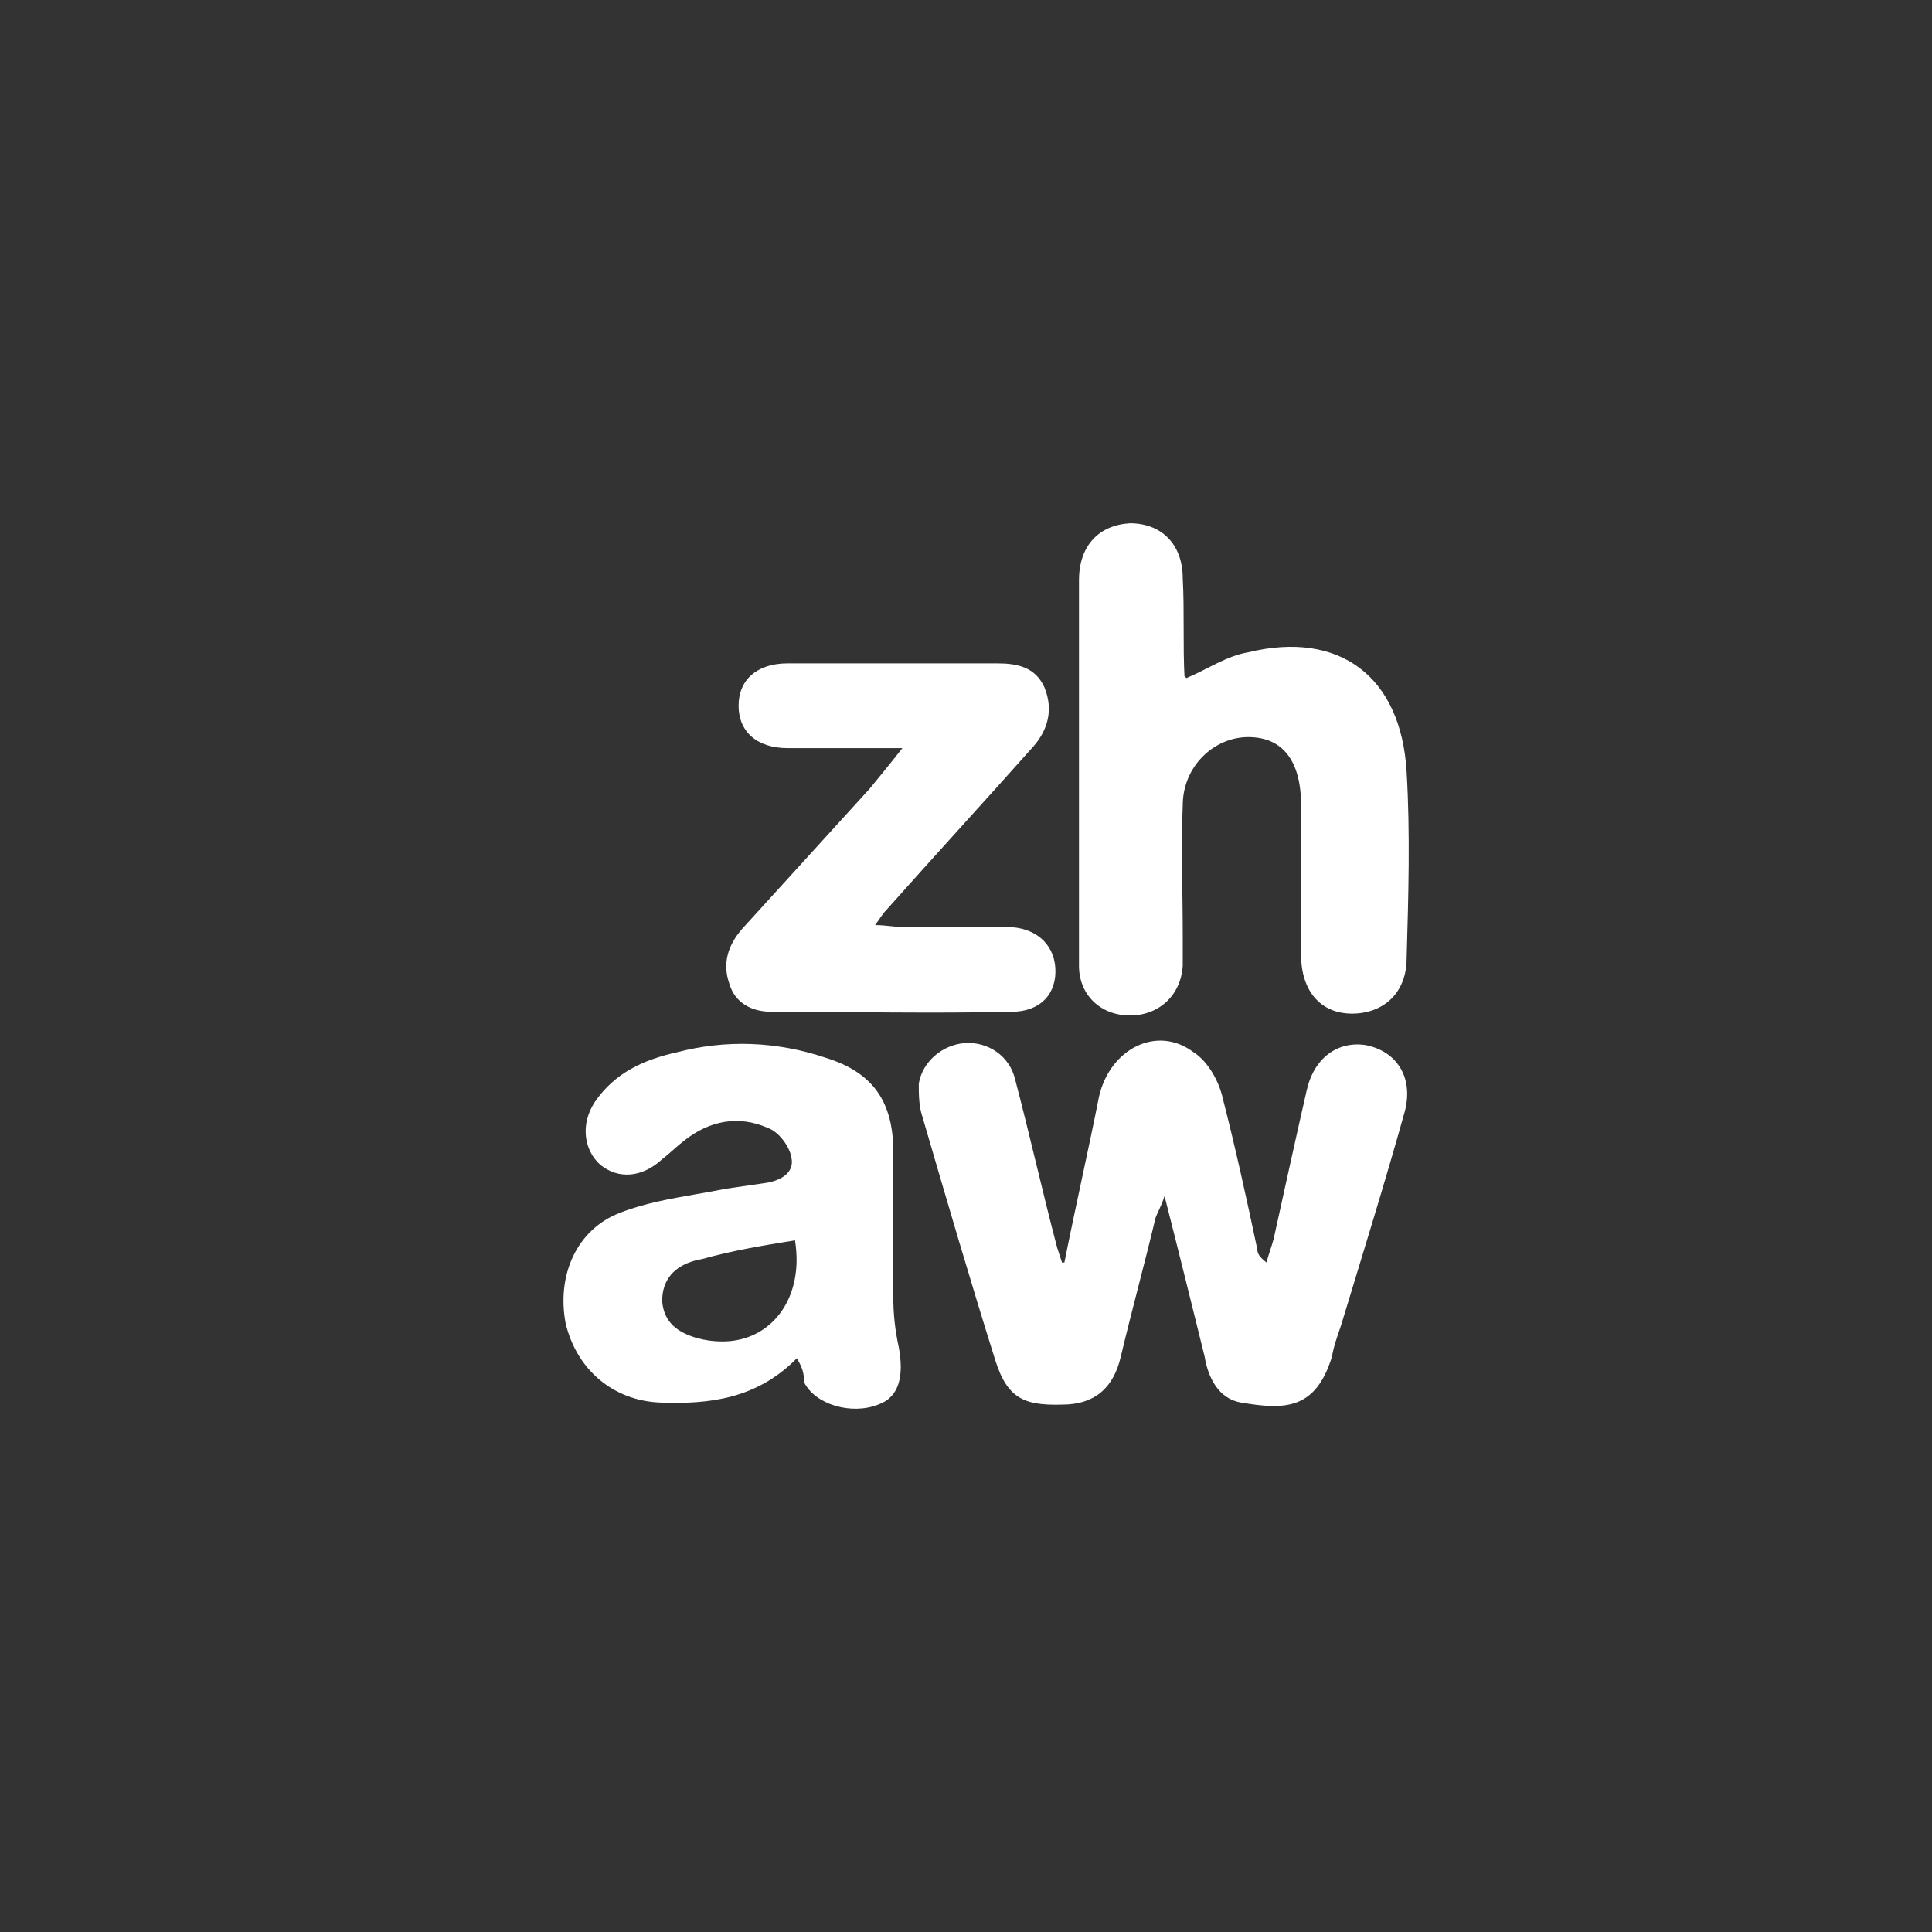
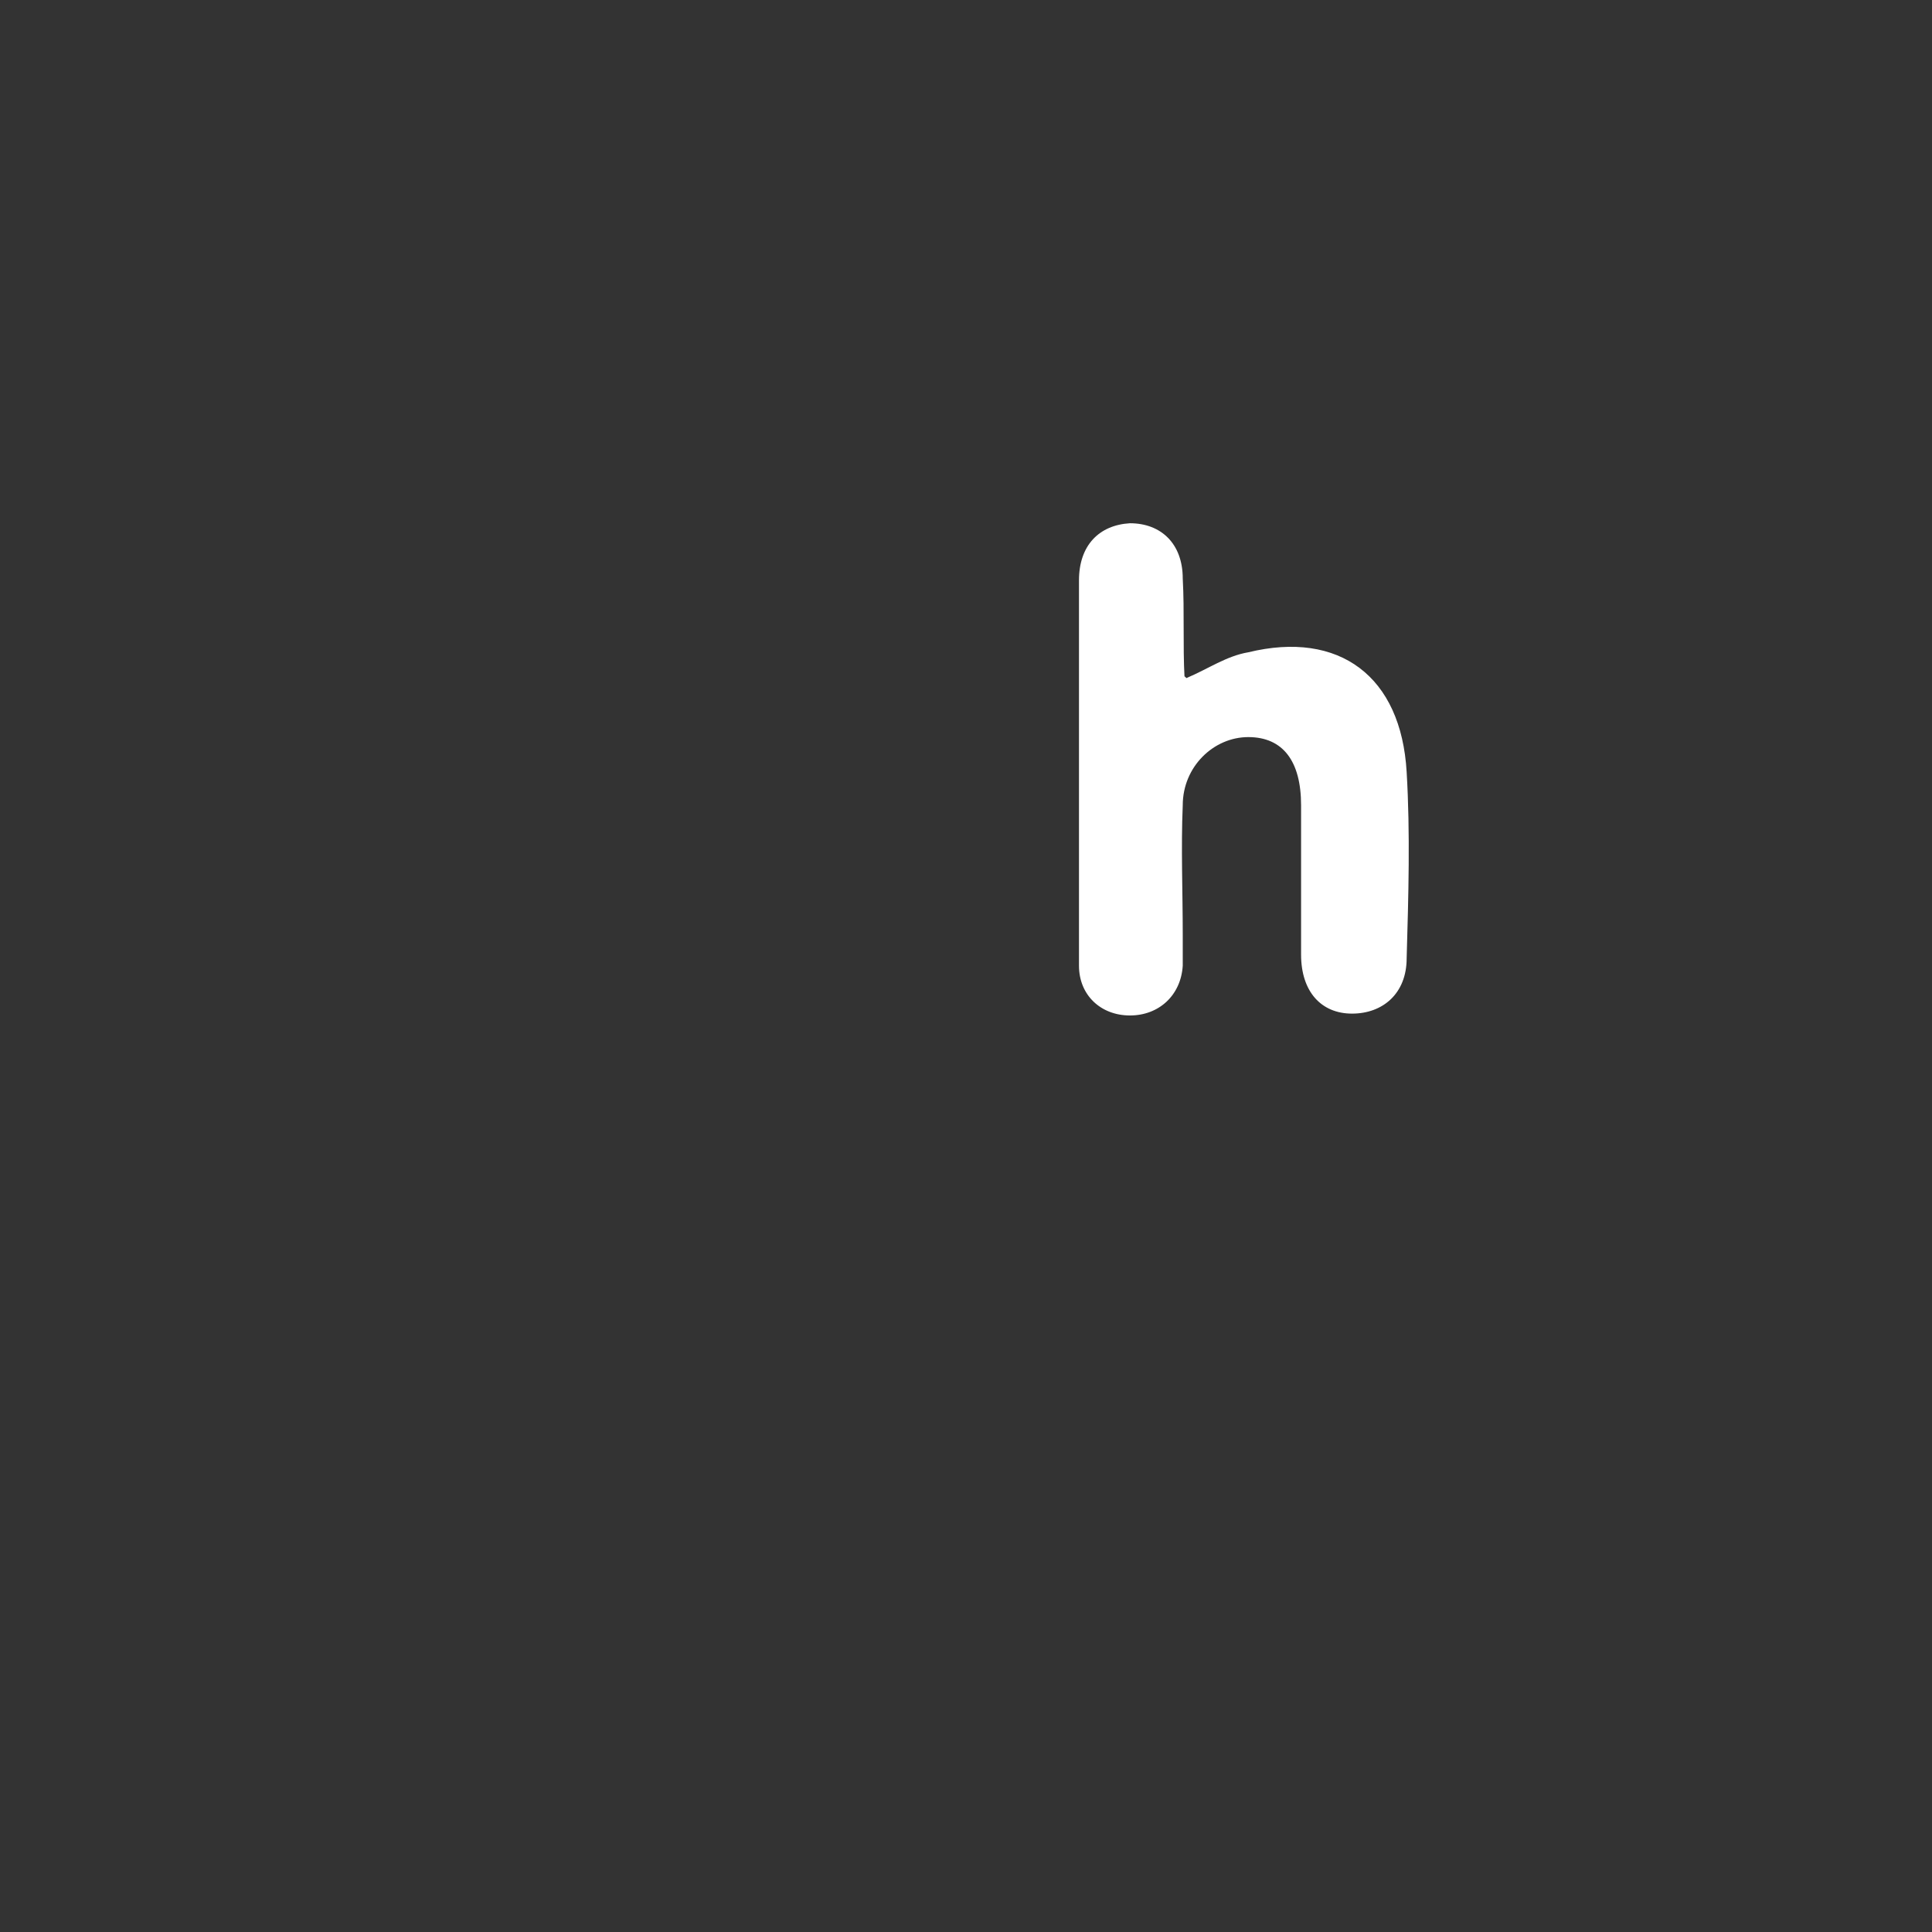
<svg xmlns="http://www.w3.org/2000/svg" width="48" height="48" viewBox="0 0 48 48" fill="none">
  <rect x="0" y="0" width="48" height="48" fill="#333333" stroke="none" />
-   <path d="M26.445 31.366C26.717 29.992 27.033 28.618 27.305 27.244C27.576 26.053 28.752 25.457 29.657 26.145C30.018 26.373 30.29 26.877 30.38 27.29C30.697 28.526 30.968 29.763 31.239 31.045C31.239 31.137 31.285 31.228 31.465 31.366C31.511 31.182 31.601 30.953 31.646 30.77C31.918 29.534 32.189 28.297 32.461 27.106C32.641 26.282 33.229 25.87 33.908 25.961C34.676 26.099 35.129 26.74 34.903 27.61C34.405 29.396 33.862 31.137 33.32 32.923C33.229 33.198 33.139 33.427 33.094 33.701C32.687 35.03 31.918 35.03 30.832 34.846C30.29 34.755 30.018 34.251 29.928 33.701C29.611 32.419 29.295 31.137 28.933 29.717C28.842 29.992 28.752 30.129 28.707 30.266C28.435 31.411 28.119 32.556 27.847 33.701C27.666 34.48 27.214 34.846 26.536 34.892C25.496 34.938 25.044 34.801 24.727 33.793C24.094 31.778 23.506 29.763 22.918 27.747C22.827 27.473 22.827 27.198 22.827 26.923C22.918 26.373 23.415 25.961 23.958 25.916C24.546 25.87 25.089 26.236 25.224 26.831C25.586 28.205 25.903 29.625 26.265 30.999C26.31 31.137 26.355 31.274 26.4 31.411C26.355 31.366 26.4 31.366 26.445 31.366Z" fill="white" />
  <path d="M29.476 16.847C30.018 16.618 30.47 16.298 31.013 16.206C33.274 15.656 34.812 16.801 34.948 19.183C35.038 20.694 34.993 22.252 34.948 23.809C34.948 24.679 34.36 25.183 33.591 25.183C32.822 25.183 32.325 24.633 32.325 23.717C32.325 22.48 32.325 21.244 32.325 20.007C32.325 18.908 31.872 18.313 31.013 18.313C30.154 18.313 29.385 19.046 29.385 20.007C29.34 21.061 29.385 22.16 29.385 23.213C29.385 23.488 29.385 23.717 29.385 23.992C29.34 24.725 28.797 25.229 28.073 25.229C27.35 25.229 26.807 24.725 26.807 23.992C26.807 22.709 26.807 21.381 26.807 20.099C26.807 18.221 26.807 16.298 26.807 14.42C26.807 13.55 27.305 13.046 28.073 13C28.842 13 29.385 13.504 29.385 14.374C29.43 15.198 29.385 16.023 29.43 16.847C29.385 16.756 29.43 16.801 29.476 16.847Z" fill="white" />
-   <path d="M22.42 18.587C21.335 18.587 20.476 18.587 19.571 18.587C18.802 18.587 18.35 18.175 18.35 17.534C18.35 16.893 18.802 16.481 19.571 16.481C21.29 16.481 23.053 16.481 24.772 16.481C25.27 16.481 25.722 16.572 25.948 17.076C26.174 17.626 26.038 18.13 25.677 18.542C24.455 19.916 23.234 21.244 22.013 22.618C21.923 22.709 21.878 22.801 21.742 22.984C22.013 22.984 22.194 23.03 22.42 23.03C23.279 23.03 24.139 23.03 24.998 23.03C25.722 23.03 26.174 23.442 26.219 24.038C26.264 24.679 25.857 25.137 25.134 25.137C23.144 25.183 21.154 25.137 19.164 25.137C18.666 25.137 18.259 24.908 18.124 24.45C17.943 23.946 18.079 23.488 18.44 23.076C19.481 21.931 20.566 20.74 21.606 19.595C21.832 19.32 22.058 19.046 22.42 18.587Z" fill="white" />
-   <path fill-rule="evenodd" clip-rule="evenodd" d="M16.405 34.846C17.626 34.892 18.802 34.755 19.797 33.747C19.933 33.976 19.978 34.114 19.978 34.343C20.249 34.892 21.154 35.167 21.832 34.892C22.33 34.709 22.465 34.205 22.33 33.472C22.239 33.06 22.194 32.648 22.194 32.236V28.618C22.194 27.381 21.697 26.648 20.521 26.282C19.3 25.87 18.033 25.824 16.812 26.145C15.998 26.328 15.275 26.648 14.777 27.381C14.415 27.931 14.506 28.572 14.913 28.938C15.365 29.305 15.953 29.259 16.451 28.801C16.541 28.732 16.631 28.652 16.722 28.572C16.812 28.492 16.903 28.412 16.993 28.343C17.626 27.839 18.35 27.702 19.074 28.022C19.345 28.114 19.616 28.48 19.662 28.755C19.752 29.167 19.345 29.35 18.983 29.396L18.033 29.534C17.787 29.584 17.541 29.627 17.296 29.669C16.643 29.784 16.003 29.896 15.41 30.129C14.325 30.541 13.827 31.686 14.053 32.877C14.325 34.022 15.229 34.801 16.405 34.846ZM19.752 30.816C19.783 31.012 19.795 31.201 19.79 31.381C19.753 32.545 18.979 33.335 17.94 33.328C17.739 33.329 17.528 33.302 17.31 33.243C16.858 33.106 16.496 32.877 16.451 32.327C16.451 31.778 16.767 31.457 17.265 31.32C17.328 31.305 17.392 31.291 17.455 31.278C18.181 31.074 18.947 30.945 19.752 30.816Z" fill="white" />
</svg>